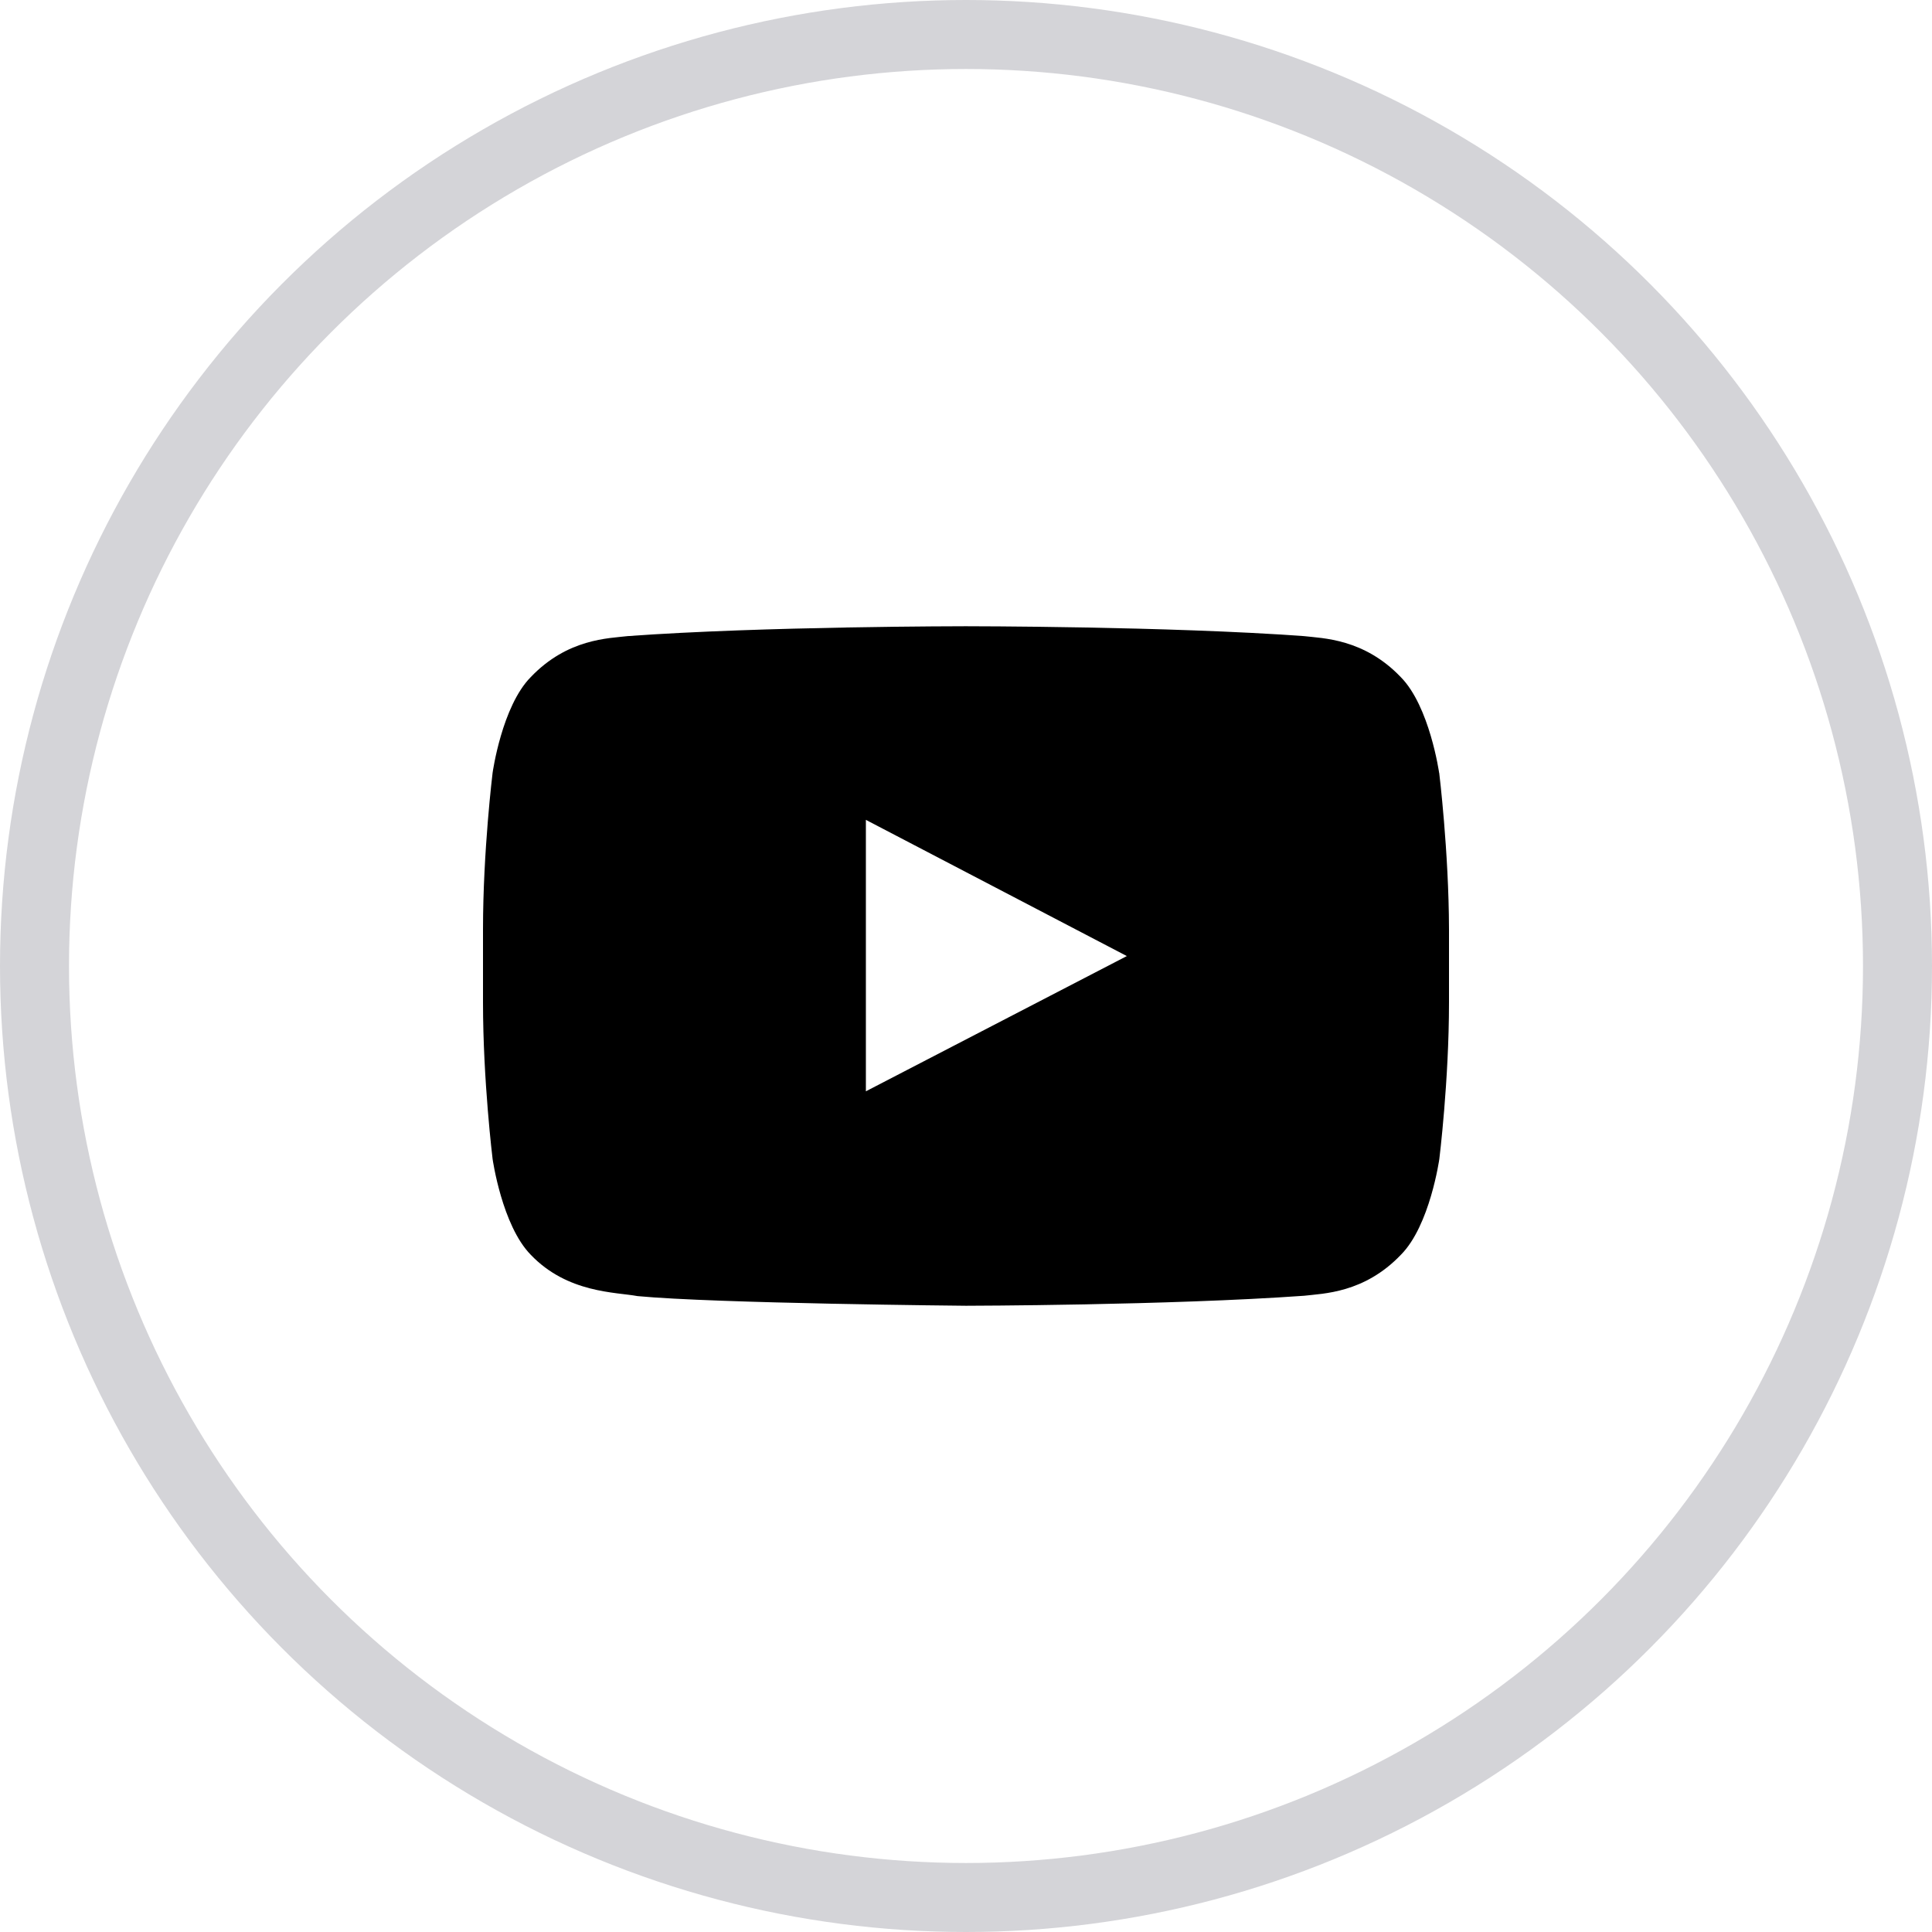
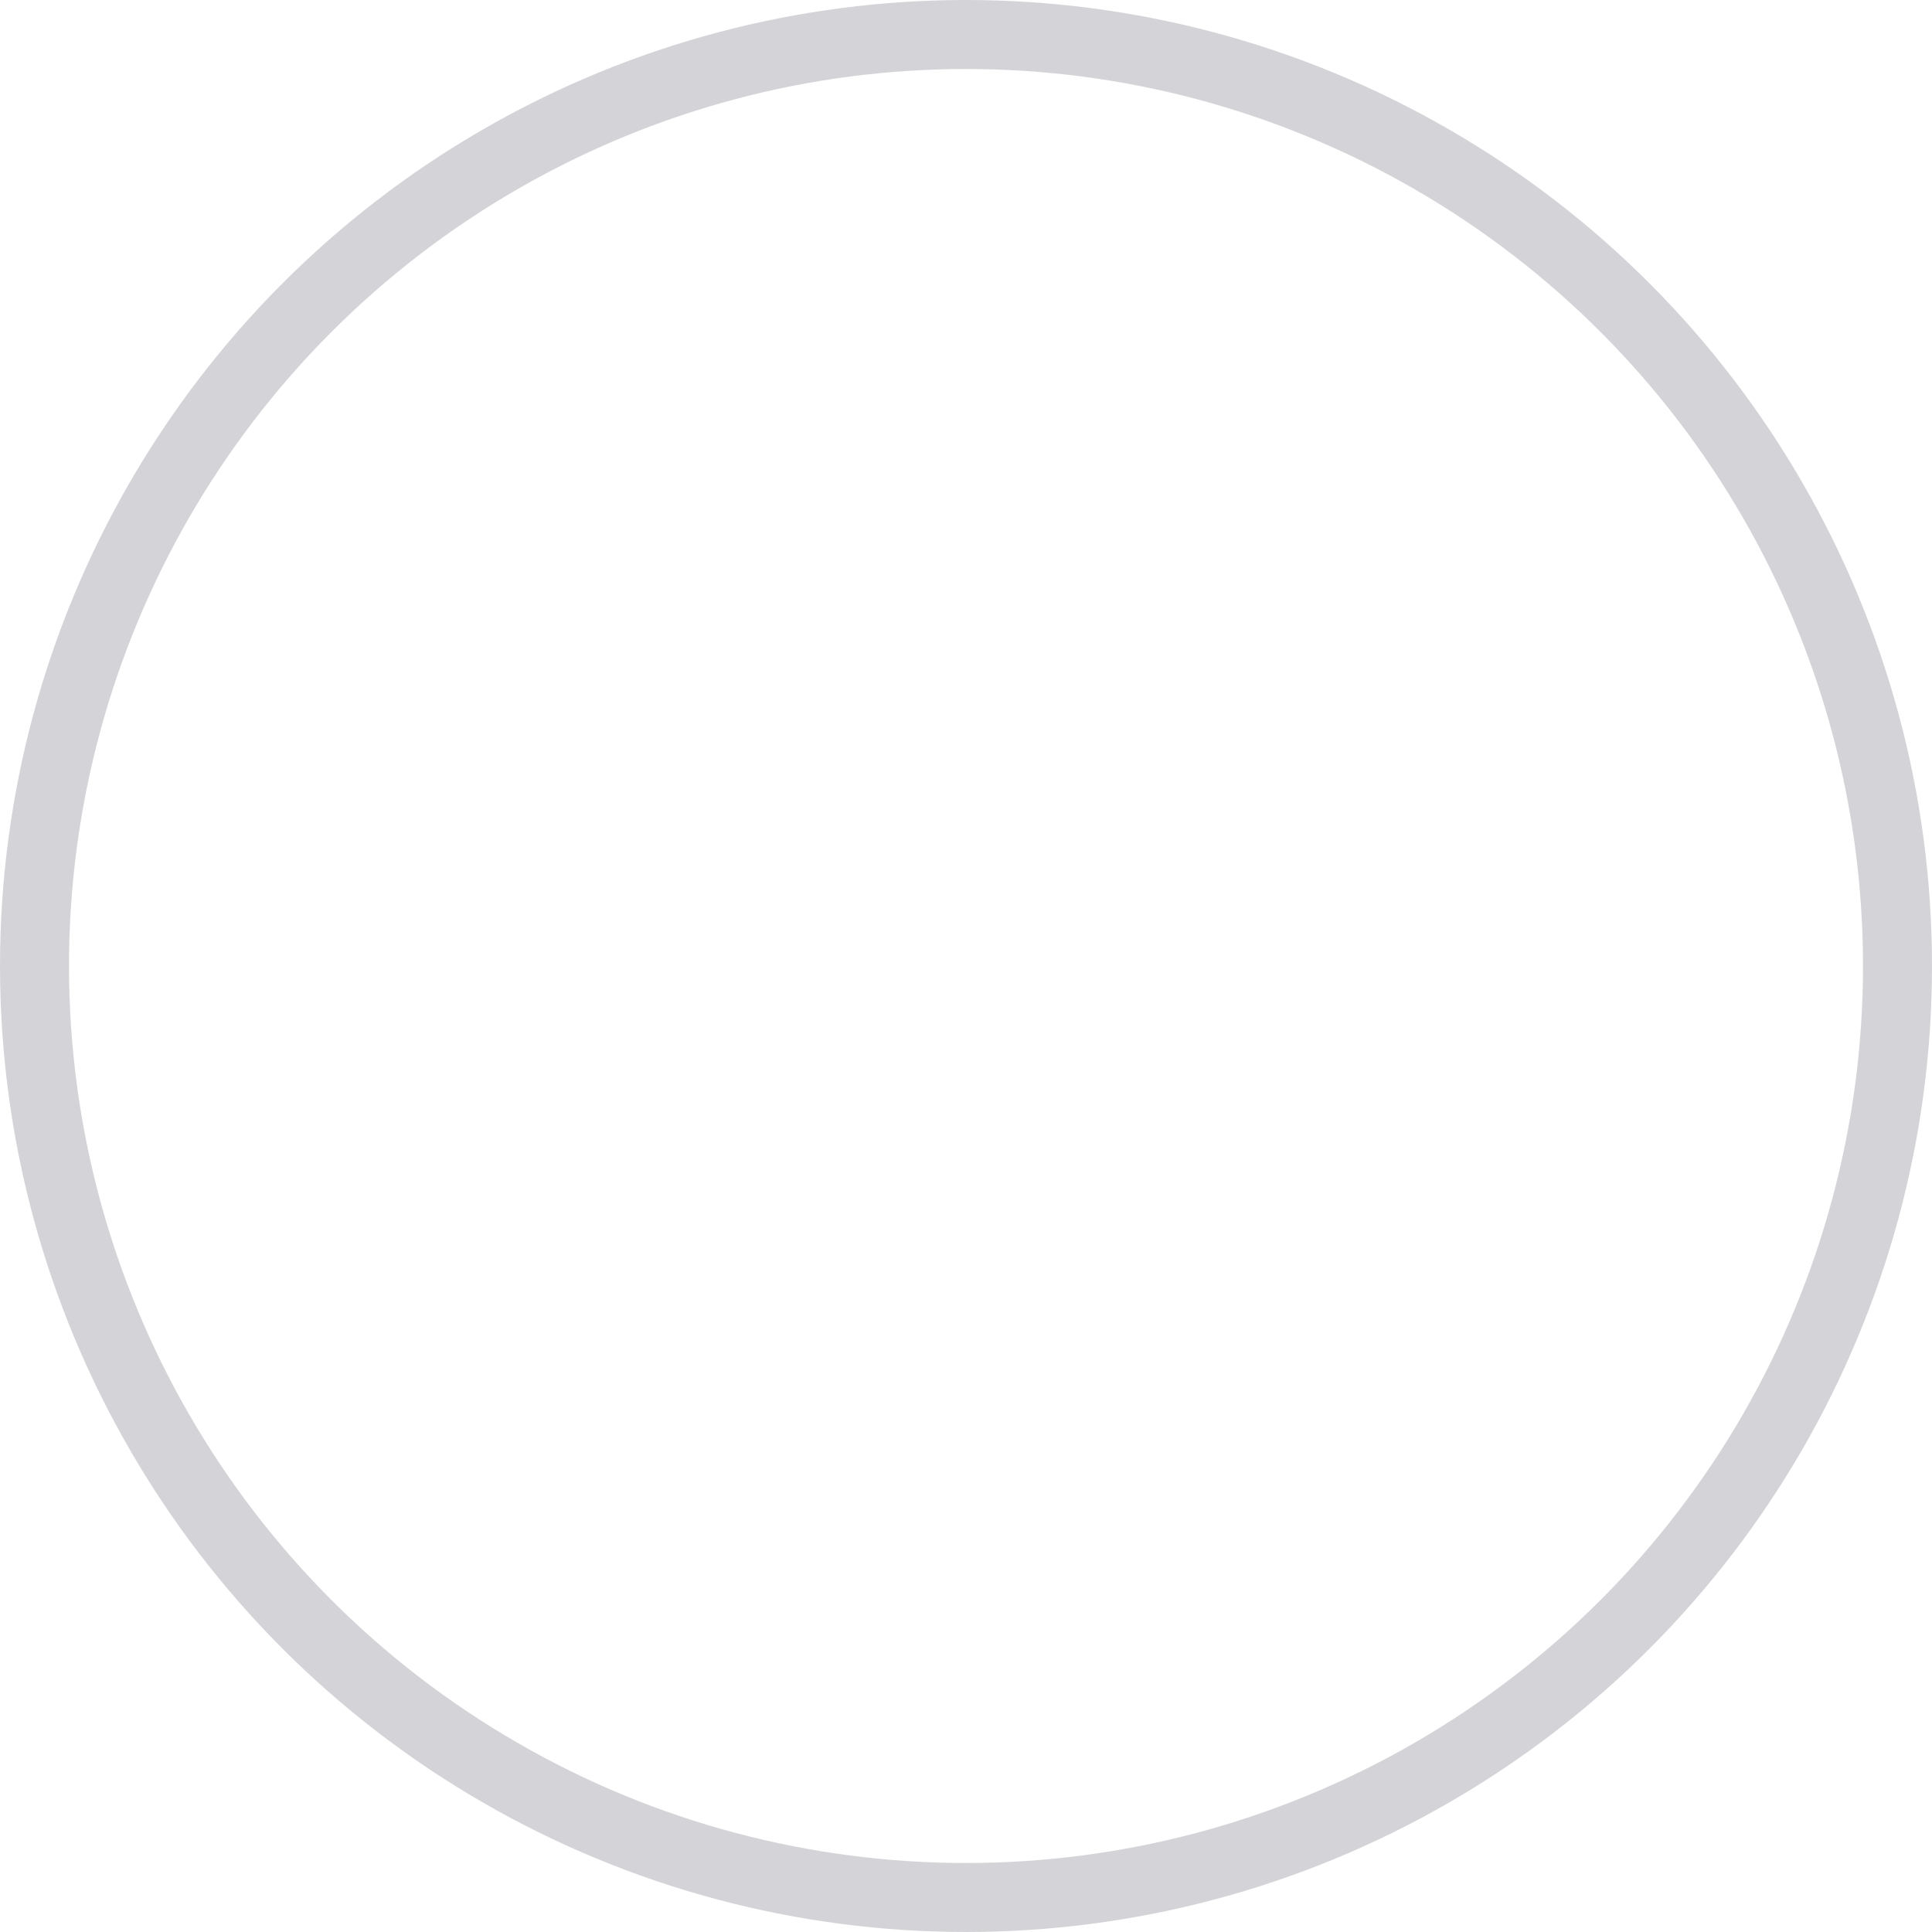
<svg xmlns="http://www.w3.org/2000/svg" width="28" height="28" viewBox="0 0 28 28" fill="none">
  <circle cx="14" cy="14" r="13.5" stroke="#D4D4D8" />
  <g clip-path="url(#clip0_602_7118)">
-     <path fill-rule="evenodd" clip-rule="evenodd" d="M20.857 11.201C20.857 11.201 20.72 10.236 20.3 9.812C19.767 9.255 19.17 9.251 18.897 9.219C16.939 9.076 13.999 9.076 13.999 9.076H13.994C13.994 9.076 11.055 9.076 9.096 9.219C8.822 9.252 8.226 9.254 7.693 9.812C7.273 10.236 7.139 11.201 7.139 11.201C7.139 11.201 7 12.333 7 13.468V14.529C7 15.662 7.139 16.796 7.139 16.796C7.139 16.796 7.275 17.761 7.693 18.186C8.226 18.743 8.926 18.725 9.239 18.784C10.36 18.891 14 18.924 14 18.924C14 18.924 16.943 18.919 18.901 18.779C19.174 18.746 19.77 18.743 20.303 18.185C20.724 17.762 20.86 16.796 20.86 16.796C20.86 16.796 21 15.663 21 14.528V13.467C20.997 12.335 20.858 11.2 20.858 11.2L20.857 11.201ZM12.549 15.816V11.882L16.331 13.856L12.549 15.816Z" fill="black" />
-   </g>
+     </g>
  <defs>
    <clipPath id="clip0_602_7118">
      <rect width="14" height="14" fill="white" transform="translate(7 7)" />
    </clipPath>
  </defs>
</svg>